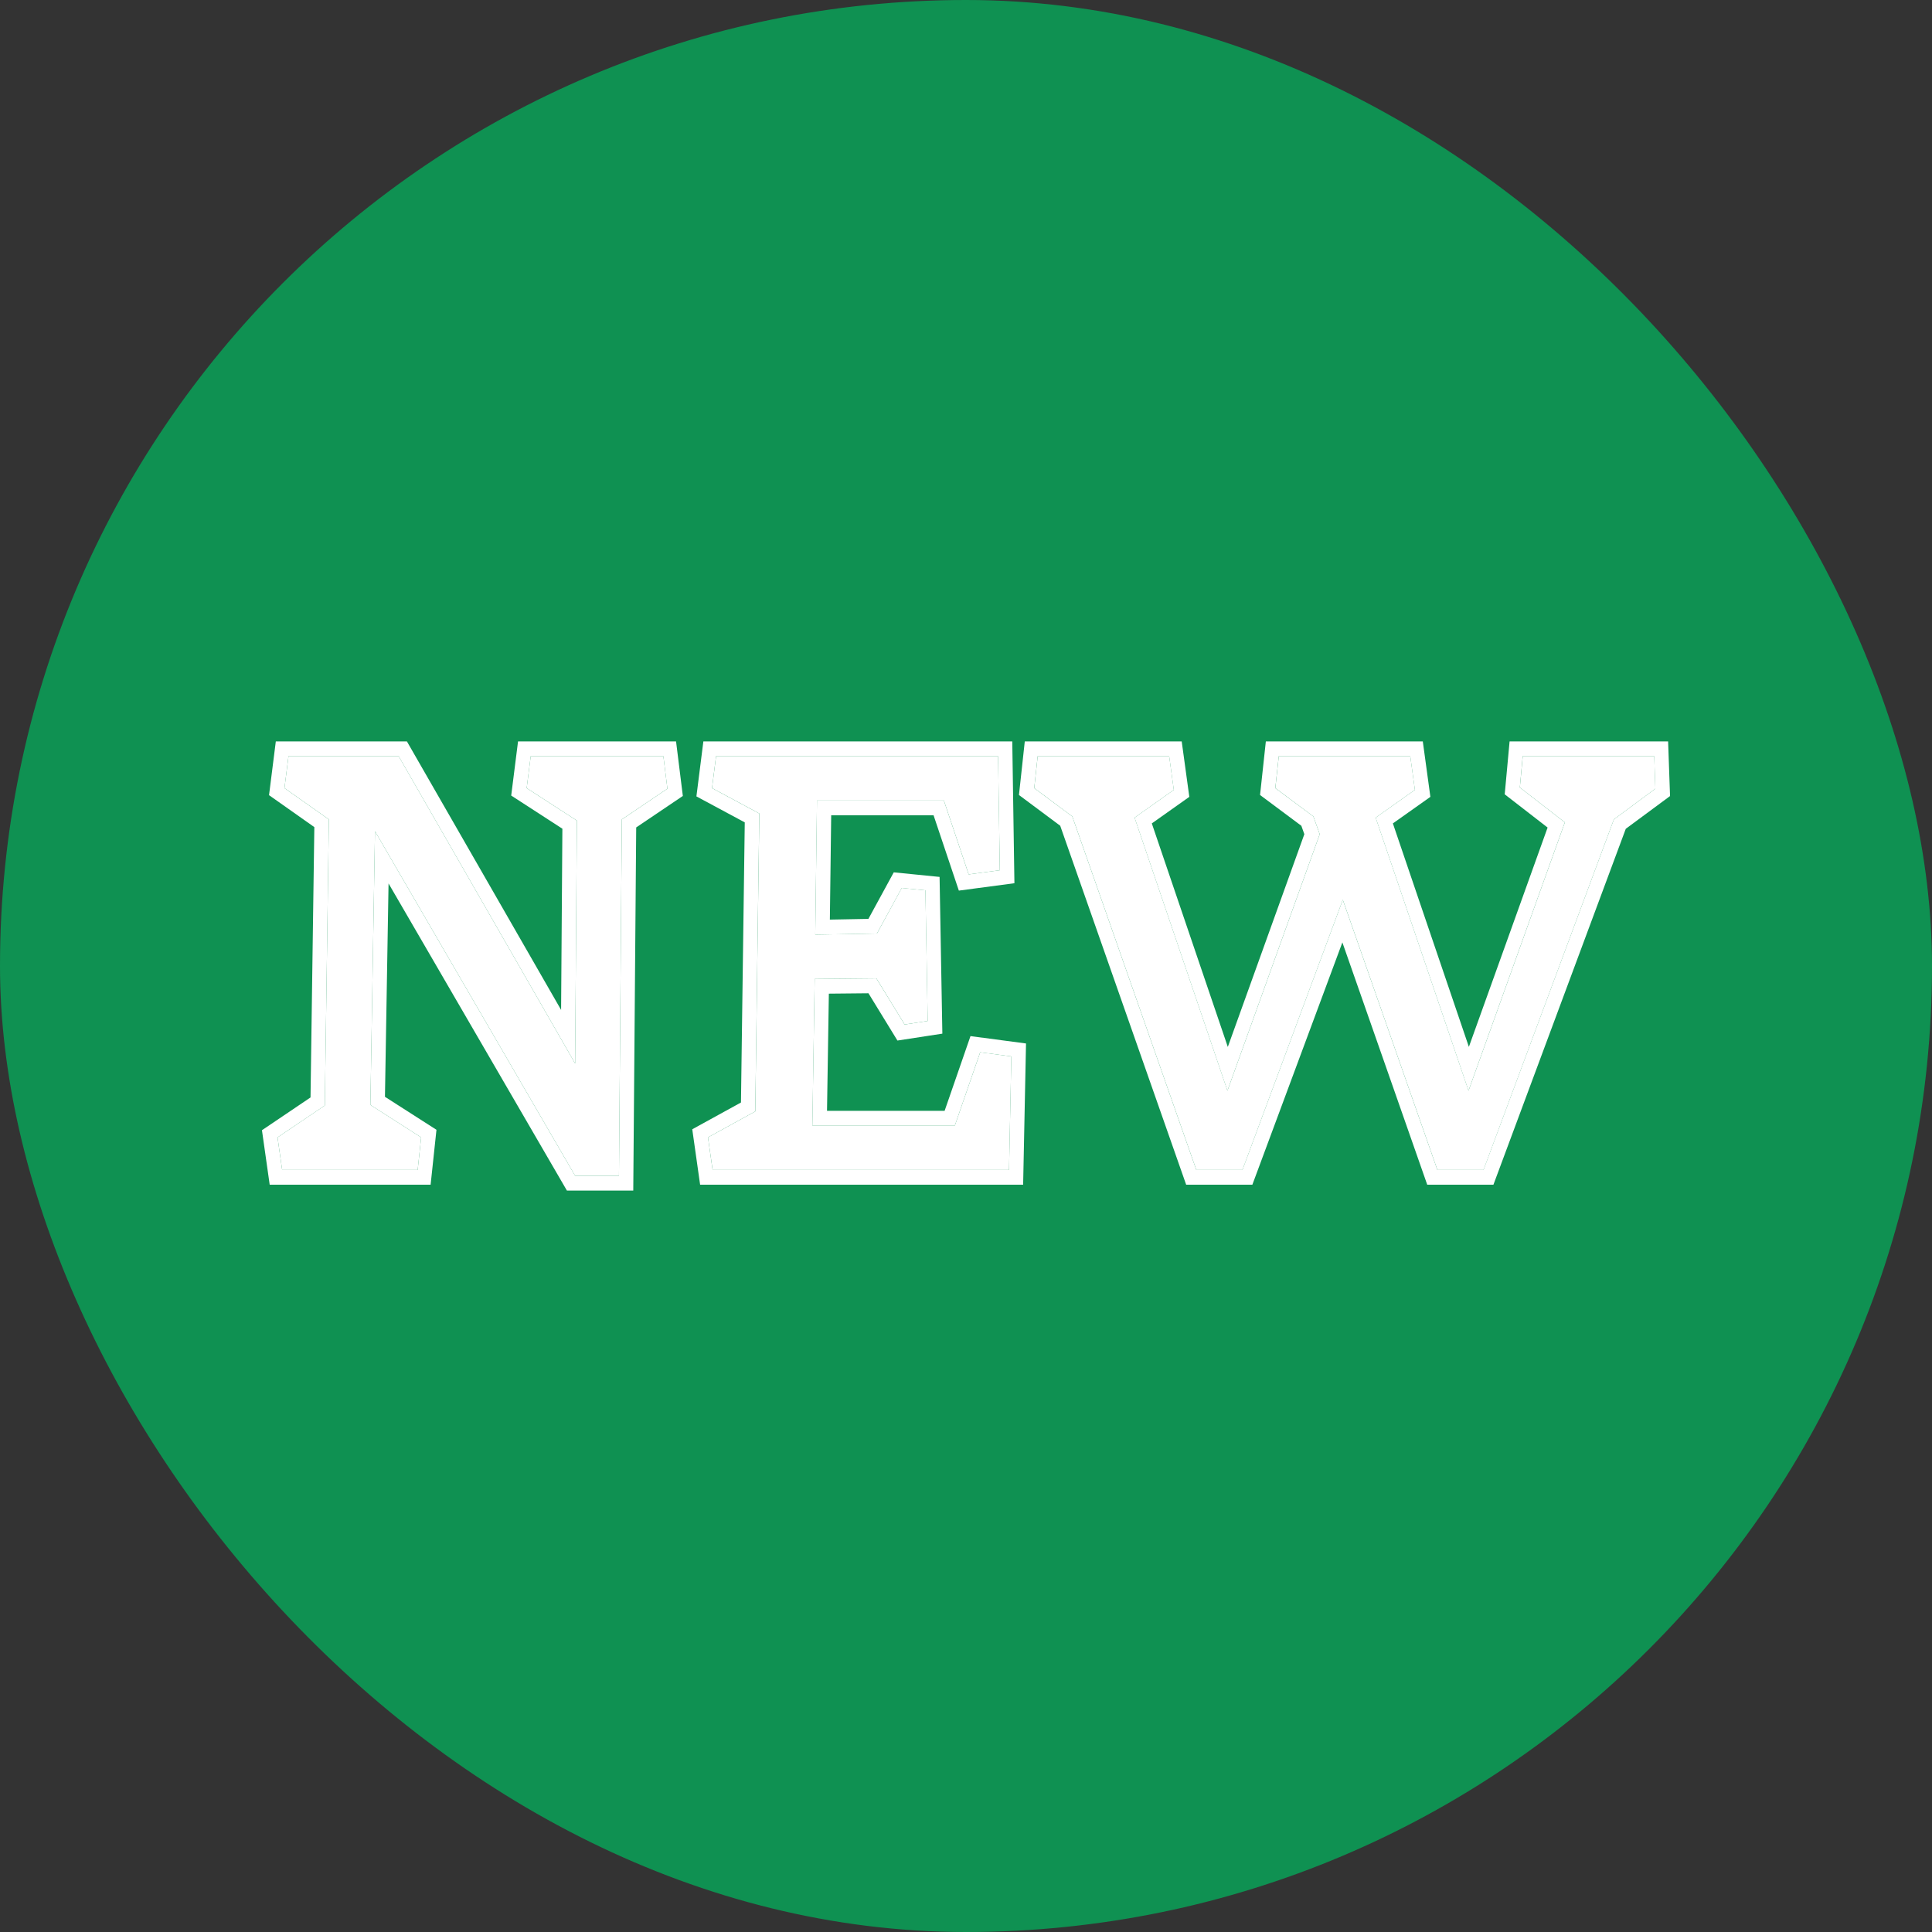
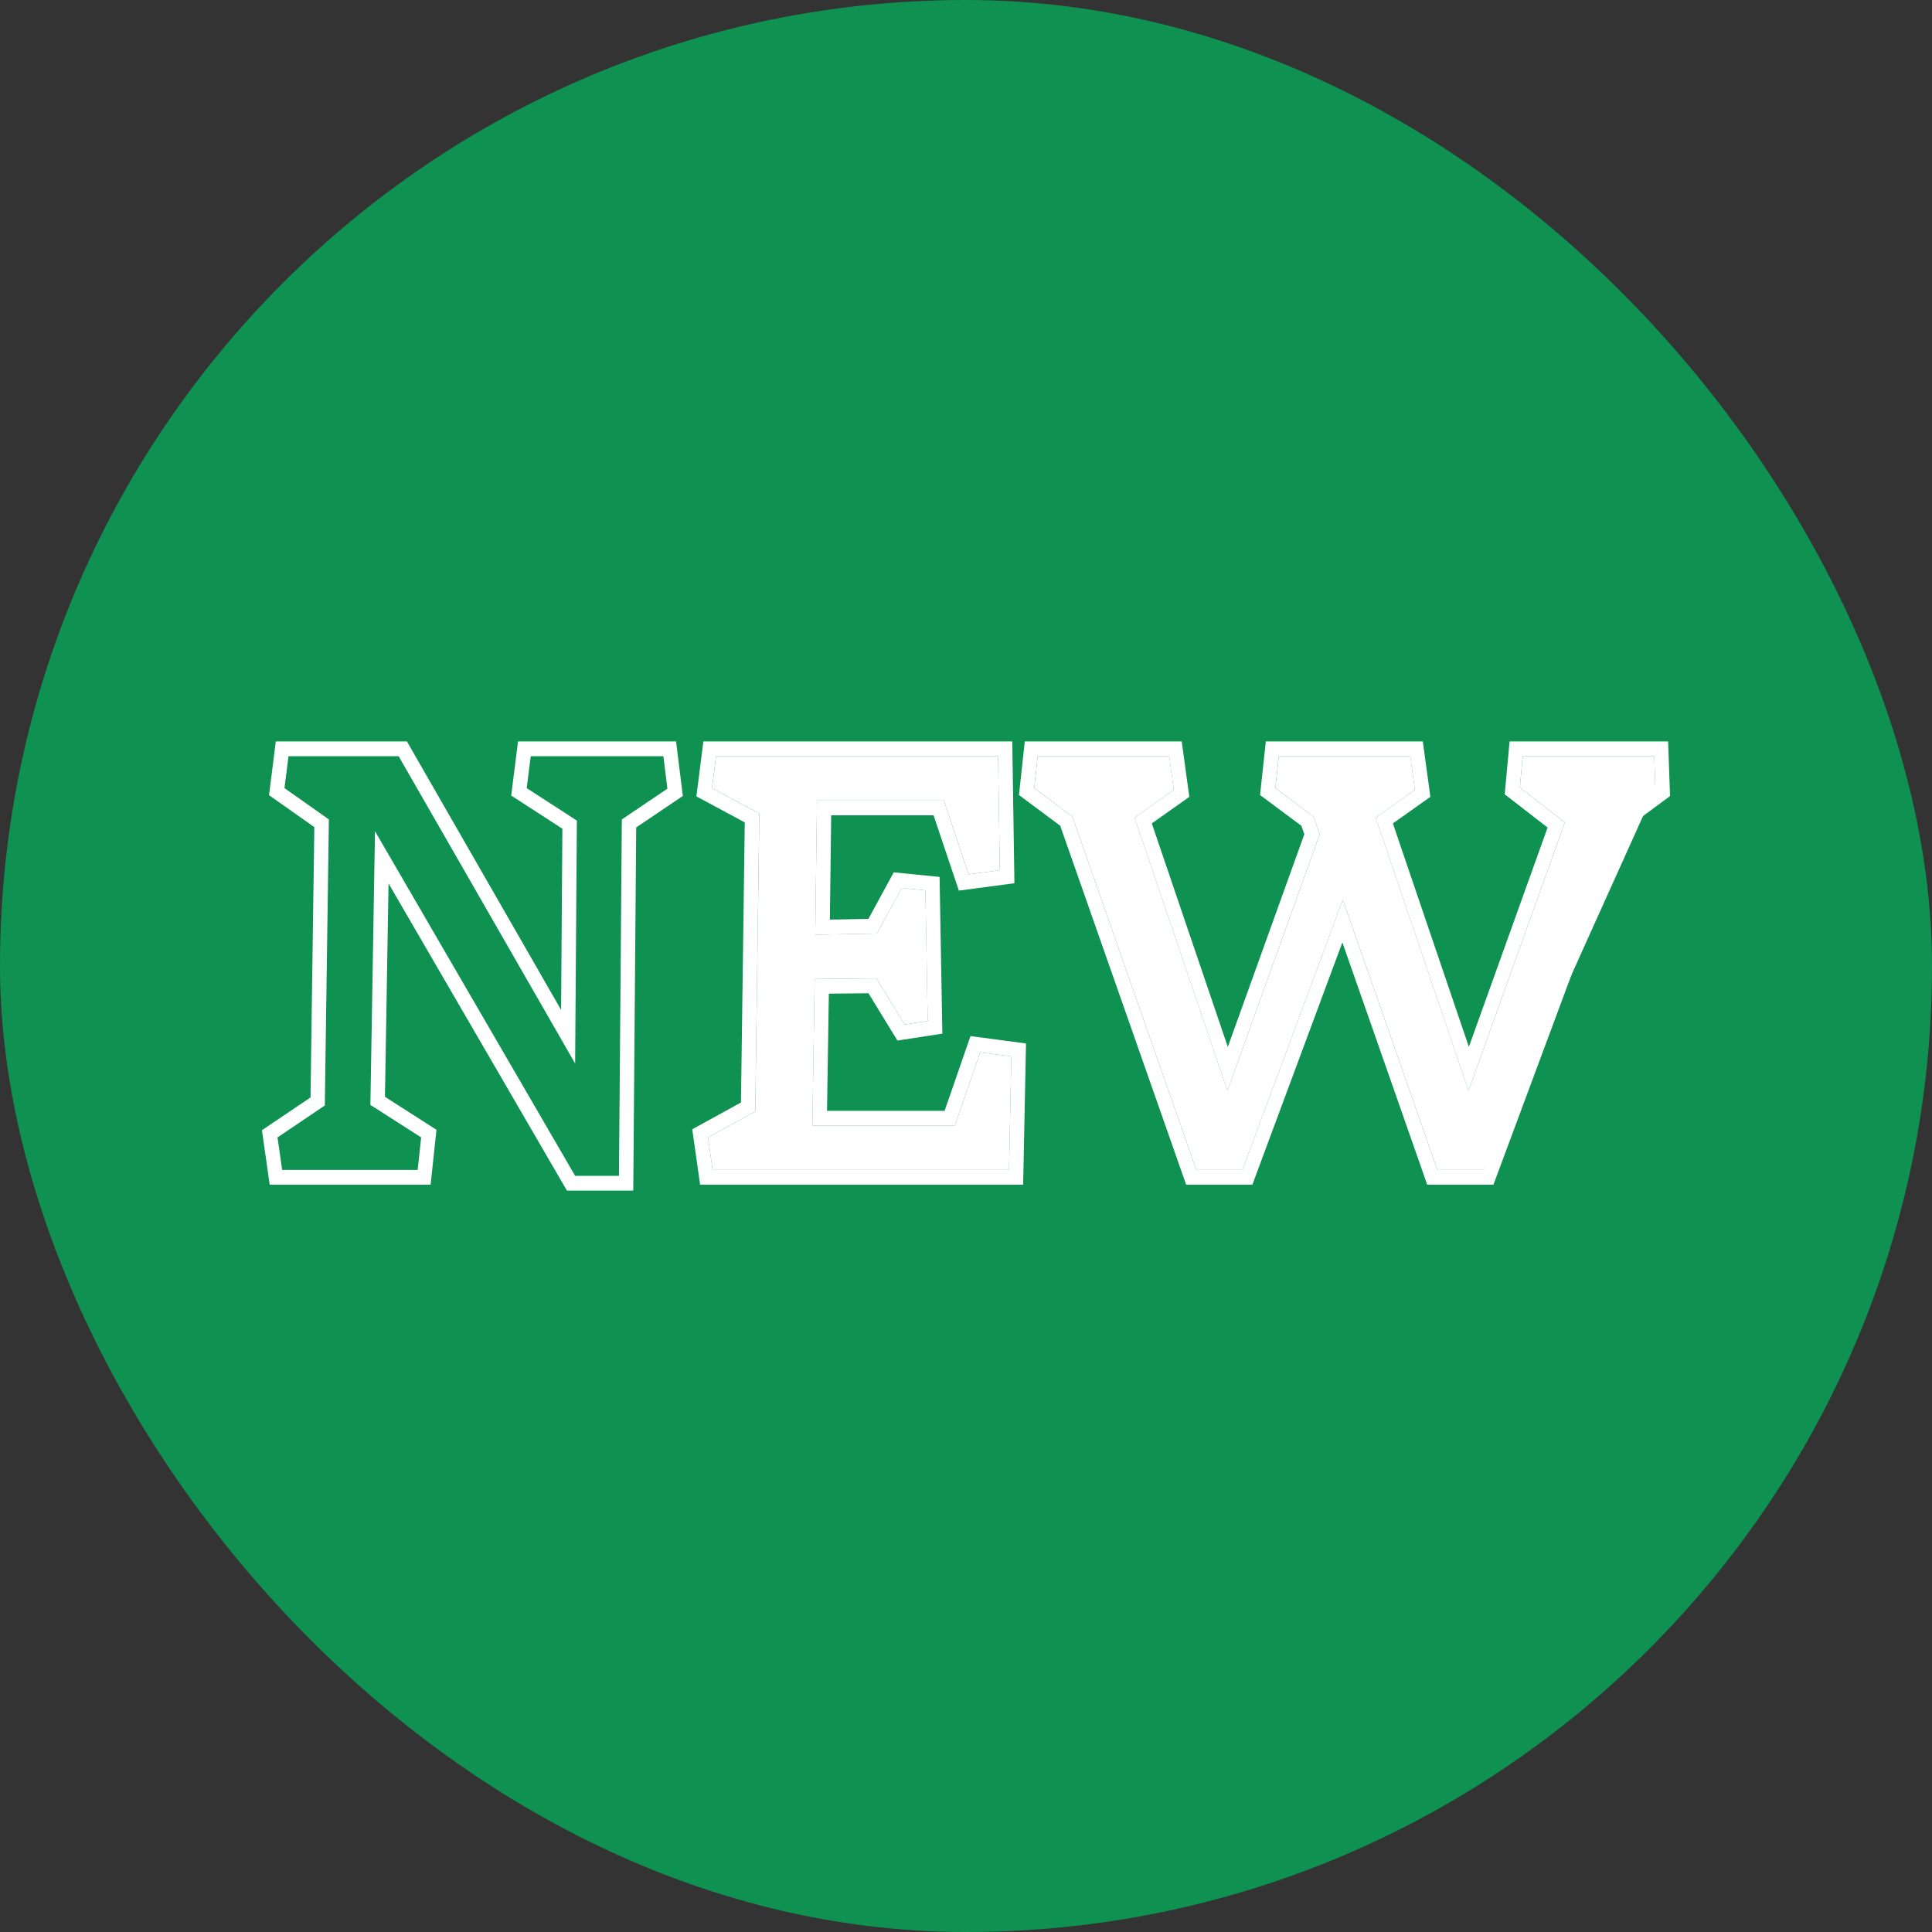
<svg xmlns="http://www.w3.org/2000/svg" width="80" height="80" viewBox="0 0 80 80" fill="none">
  <rect x="0" y="0" width="80" height="80" fill="#333333" stroke="none" />
  <rect width="80" height="80" rx="40" fill="#0F9152" />
-   <path d="M59.519 48.443L55.603 37.258L51.447 48.443H49.537L44.402 33.808L42.826 32.633L42.969 31.311H48.414L48.605 32.706L46.981 33.857L50.826 45.163L54.647 34.542L54.385 33.808L52.809 32.633L52.952 31.311H58.397L58.588 32.706L56.964 33.857L60.809 45.163L64.797 34.053L62.934 32.609L63.054 31.311H68.499L68.546 32.657L66.827 33.93L61.43 48.443H59.519Z" fill="white" />
+   <path d="M59.519 48.443L55.603 37.258L51.447 48.443H49.537L44.402 33.808L42.826 32.633L42.969 31.311H48.414L48.605 32.706L46.981 33.857L50.826 45.163L54.647 34.542L54.385 33.808L52.809 32.633L52.952 31.311H58.397L58.588 32.706L56.964 33.857L60.809 45.163L64.797 34.053L62.934 32.609L63.054 31.311H68.499L68.546 32.657L61.43 48.443H59.519Z" fill="white" />
  <path d="M29.508 48.443L29.316 47.097L31.275 46.02L31.442 33.685L29.484 32.633L29.651 31.311H41.329L41.4 36.035L40.111 36.206L39.084 33.147H33.83L33.758 38.702L36.314 38.654L37.34 36.769L38.32 36.867L38.415 42.276L37.46 42.422L36.29 40.513L33.734 40.538L33.639 46.607H39.538L40.588 43.573L41.878 43.744L41.782 48.443H29.508Z" fill="white" />
-   <path d="M11.683 48.443L11.492 47.097L13.45 45.775L13.618 33.93L11.779 32.633L11.946 31.311H16.507L23.815 44.038L23.887 33.979L21.809 32.633L21.976 31.311H27.469L27.636 32.657L25.749 33.93L25.63 48.688H23.815L15.528 34.42L15.337 45.751L17.439 47.097L17.295 48.443H11.683Z" fill="white" />
  <path fill-rule="evenodd" clip-rule="evenodd" d="M59.098 49.055L55.585 39.023L51.858 49.055H49.116L43.901 34.192L42.193 32.919L42.434 30.7H48.932L49.247 32.996L47.694 34.096L50.841 43.351L54.01 34.542L53.886 34.194L52.176 32.919L52.416 30.7H58.915L59.229 32.996L57.676 34.096L60.823 43.349L64.083 34.267L62.307 32.891L62.509 30.7H69.073L69.153 32.963L67.32 34.319L61.84 49.055H59.098ZM66.826 33.931L68.545 32.658L68.497 31.312H63.052L62.933 32.609L64.796 34.053L60.808 45.164L56.963 33.857L58.587 32.707L58.396 31.312H52.951L52.807 32.634L54.384 33.808L54.646 34.542L50.825 45.164L46.98 33.857L48.604 32.707L48.413 31.312H42.968L42.825 32.634L44.401 33.808L49.536 48.443H51.446L55.602 37.259L59.518 48.443H61.428L66.826 33.931Z" fill="white" />
  <path fill-rule="evenodd" clip-rule="evenodd" d="M28.99 49.055L28.665 46.761L30.682 45.652L30.839 34.053L28.837 32.977L29.125 30.7H41.916L42.005 36.572L39.704 36.878L38.657 33.759H34.418L34.363 38.079L35.959 38.049L37.009 36.122L38.906 36.311L39.021 42.801L37.161 43.087L35.961 41.129L34.321 41.145L34.245 45.996H39.115L40.186 42.903L42.485 43.208L42.366 49.055H28.99ZM39.537 46.608H33.638L33.734 40.538L36.289 40.514L37.459 42.423L38.414 42.276L38.319 36.867L37.34 36.77L36.313 38.654L33.758 38.703L33.829 33.148H39.083L40.11 36.207L41.4 36.035L41.328 31.312H29.65L29.483 32.634L31.441 33.686L31.274 46.02L29.316 47.097L29.507 48.443H41.782L41.877 43.744L40.587 43.573L39.537 46.608Z" fill="white" />
  <path fill-rule="evenodd" clip-rule="evenodd" d="M11.167 49.055L10.847 46.8L12.858 45.443L13.016 34.249L11.14 32.926L11.421 30.7H16.849L23.234 41.819L23.287 34.315L21.168 32.942L21.451 30.7H27.994L28.275 32.959L26.344 34.262L26.222 49.3H23.475L16.089 36.582L15.94 45.416L18.073 46.782L17.831 49.055H11.167ZM15.337 45.751L15.528 34.42L23.815 48.688H25.63L25.749 33.931L27.636 32.658L27.469 31.312H21.976L21.809 32.634L23.887 33.98L23.815 44.038L16.507 31.312H11.946L11.779 32.634L13.618 33.931L13.45 45.776L11.492 47.097L11.683 48.443H17.295L17.439 47.097L15.337 45.751Z" fill="white" />
</svg>